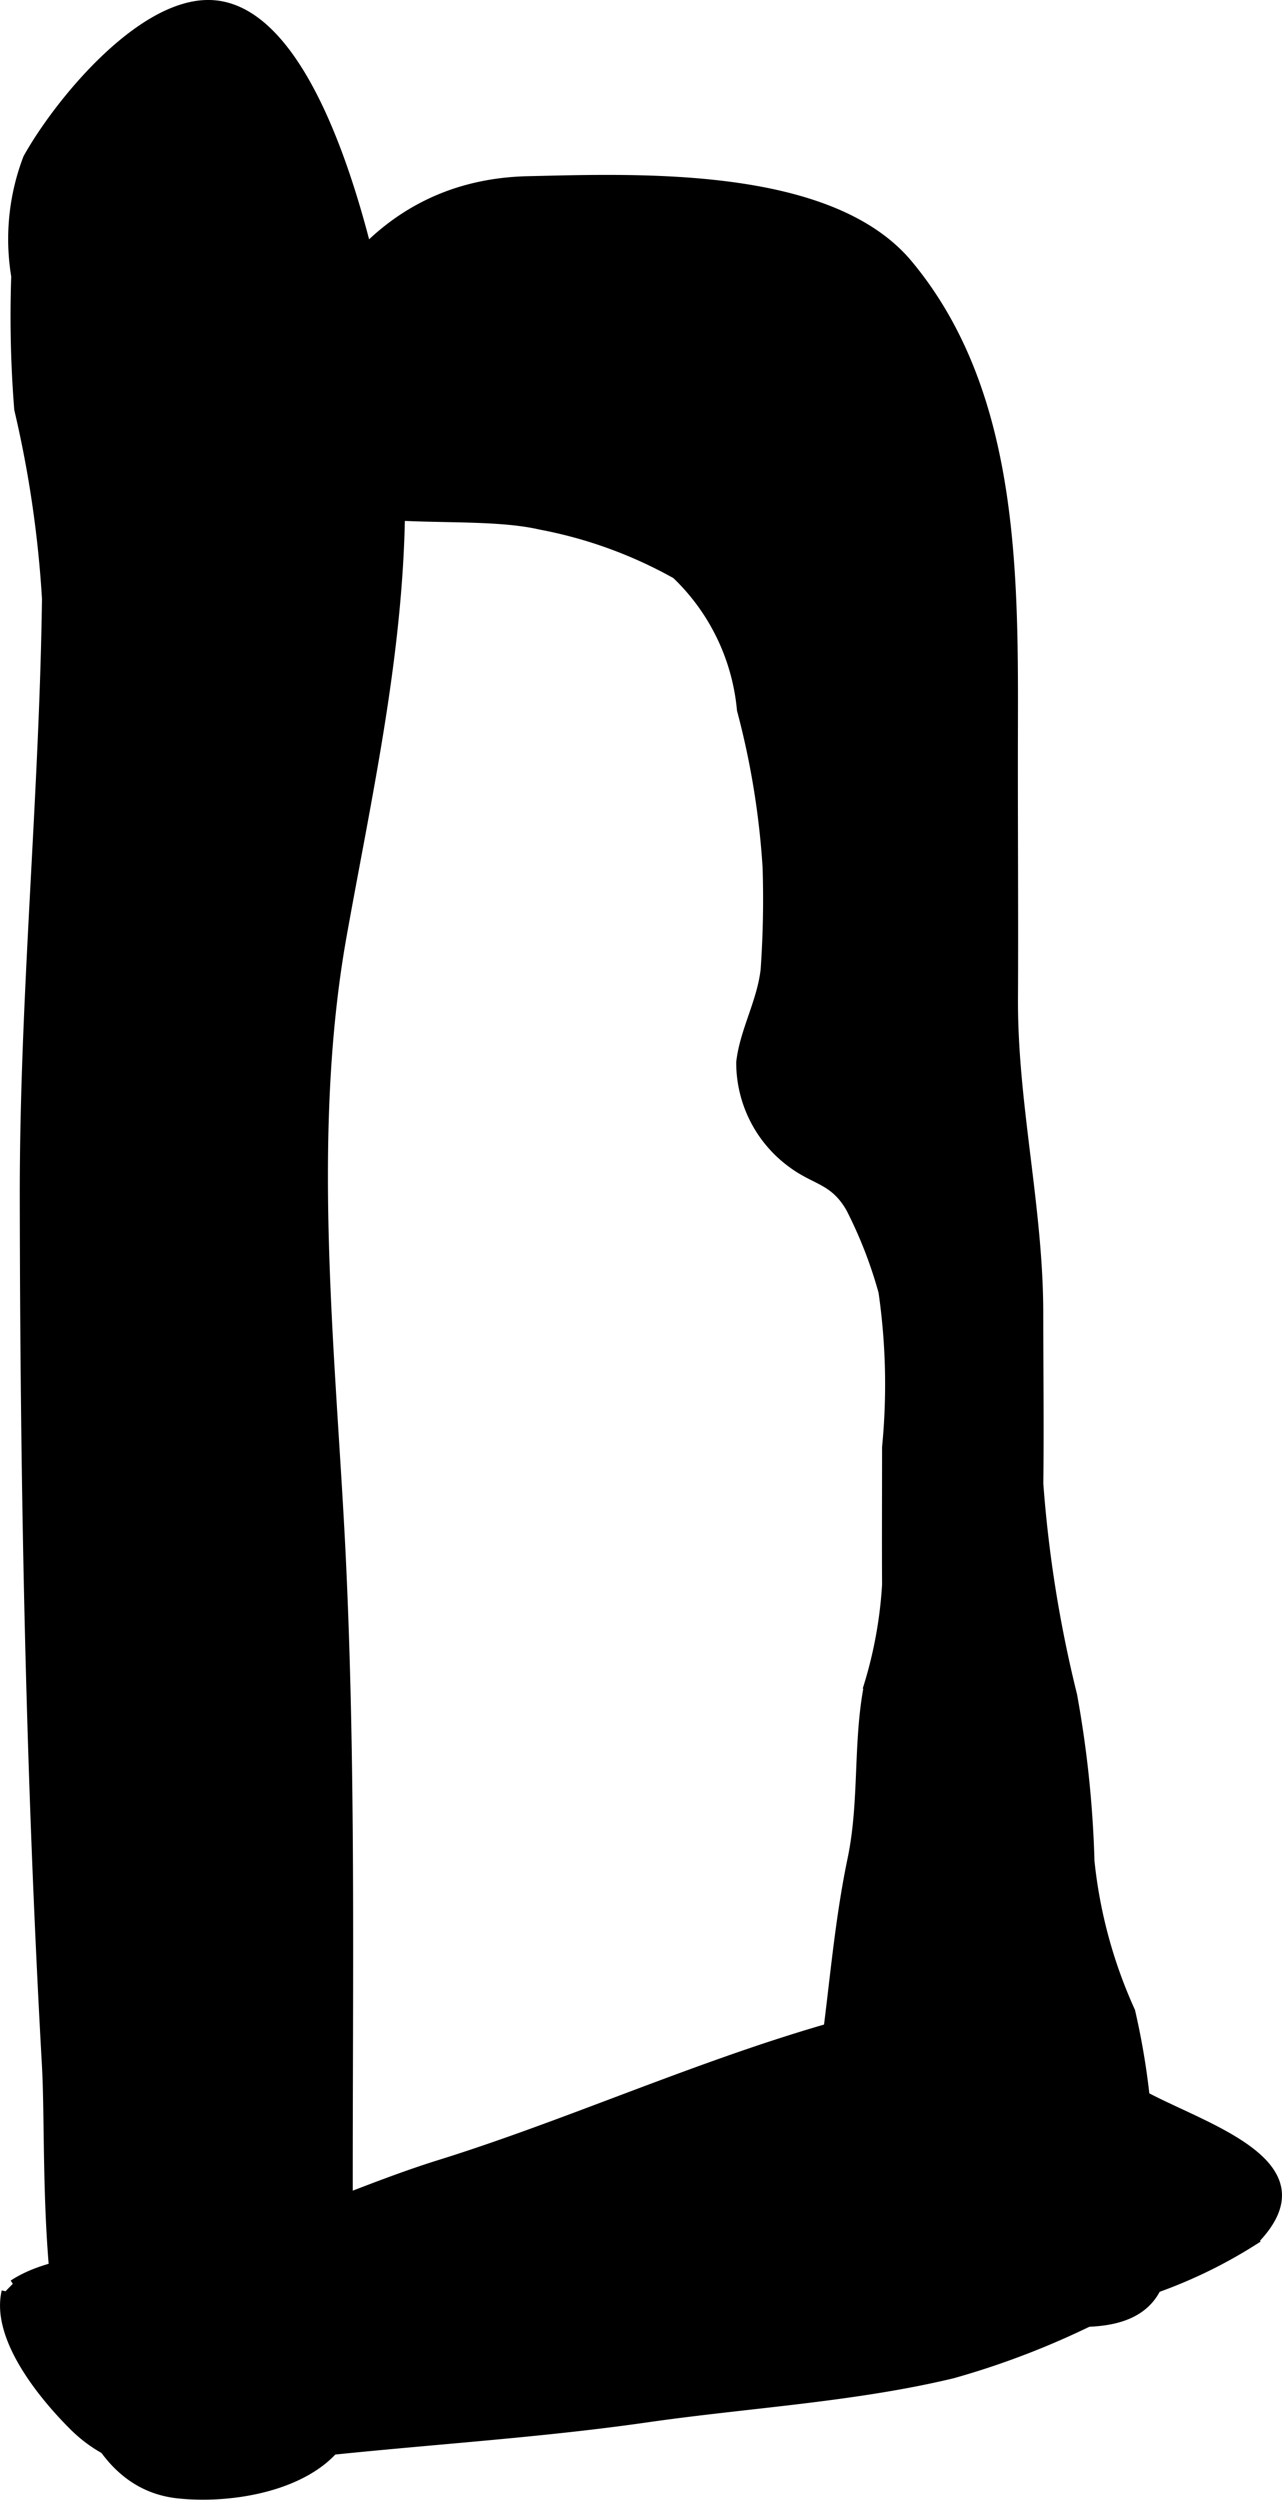
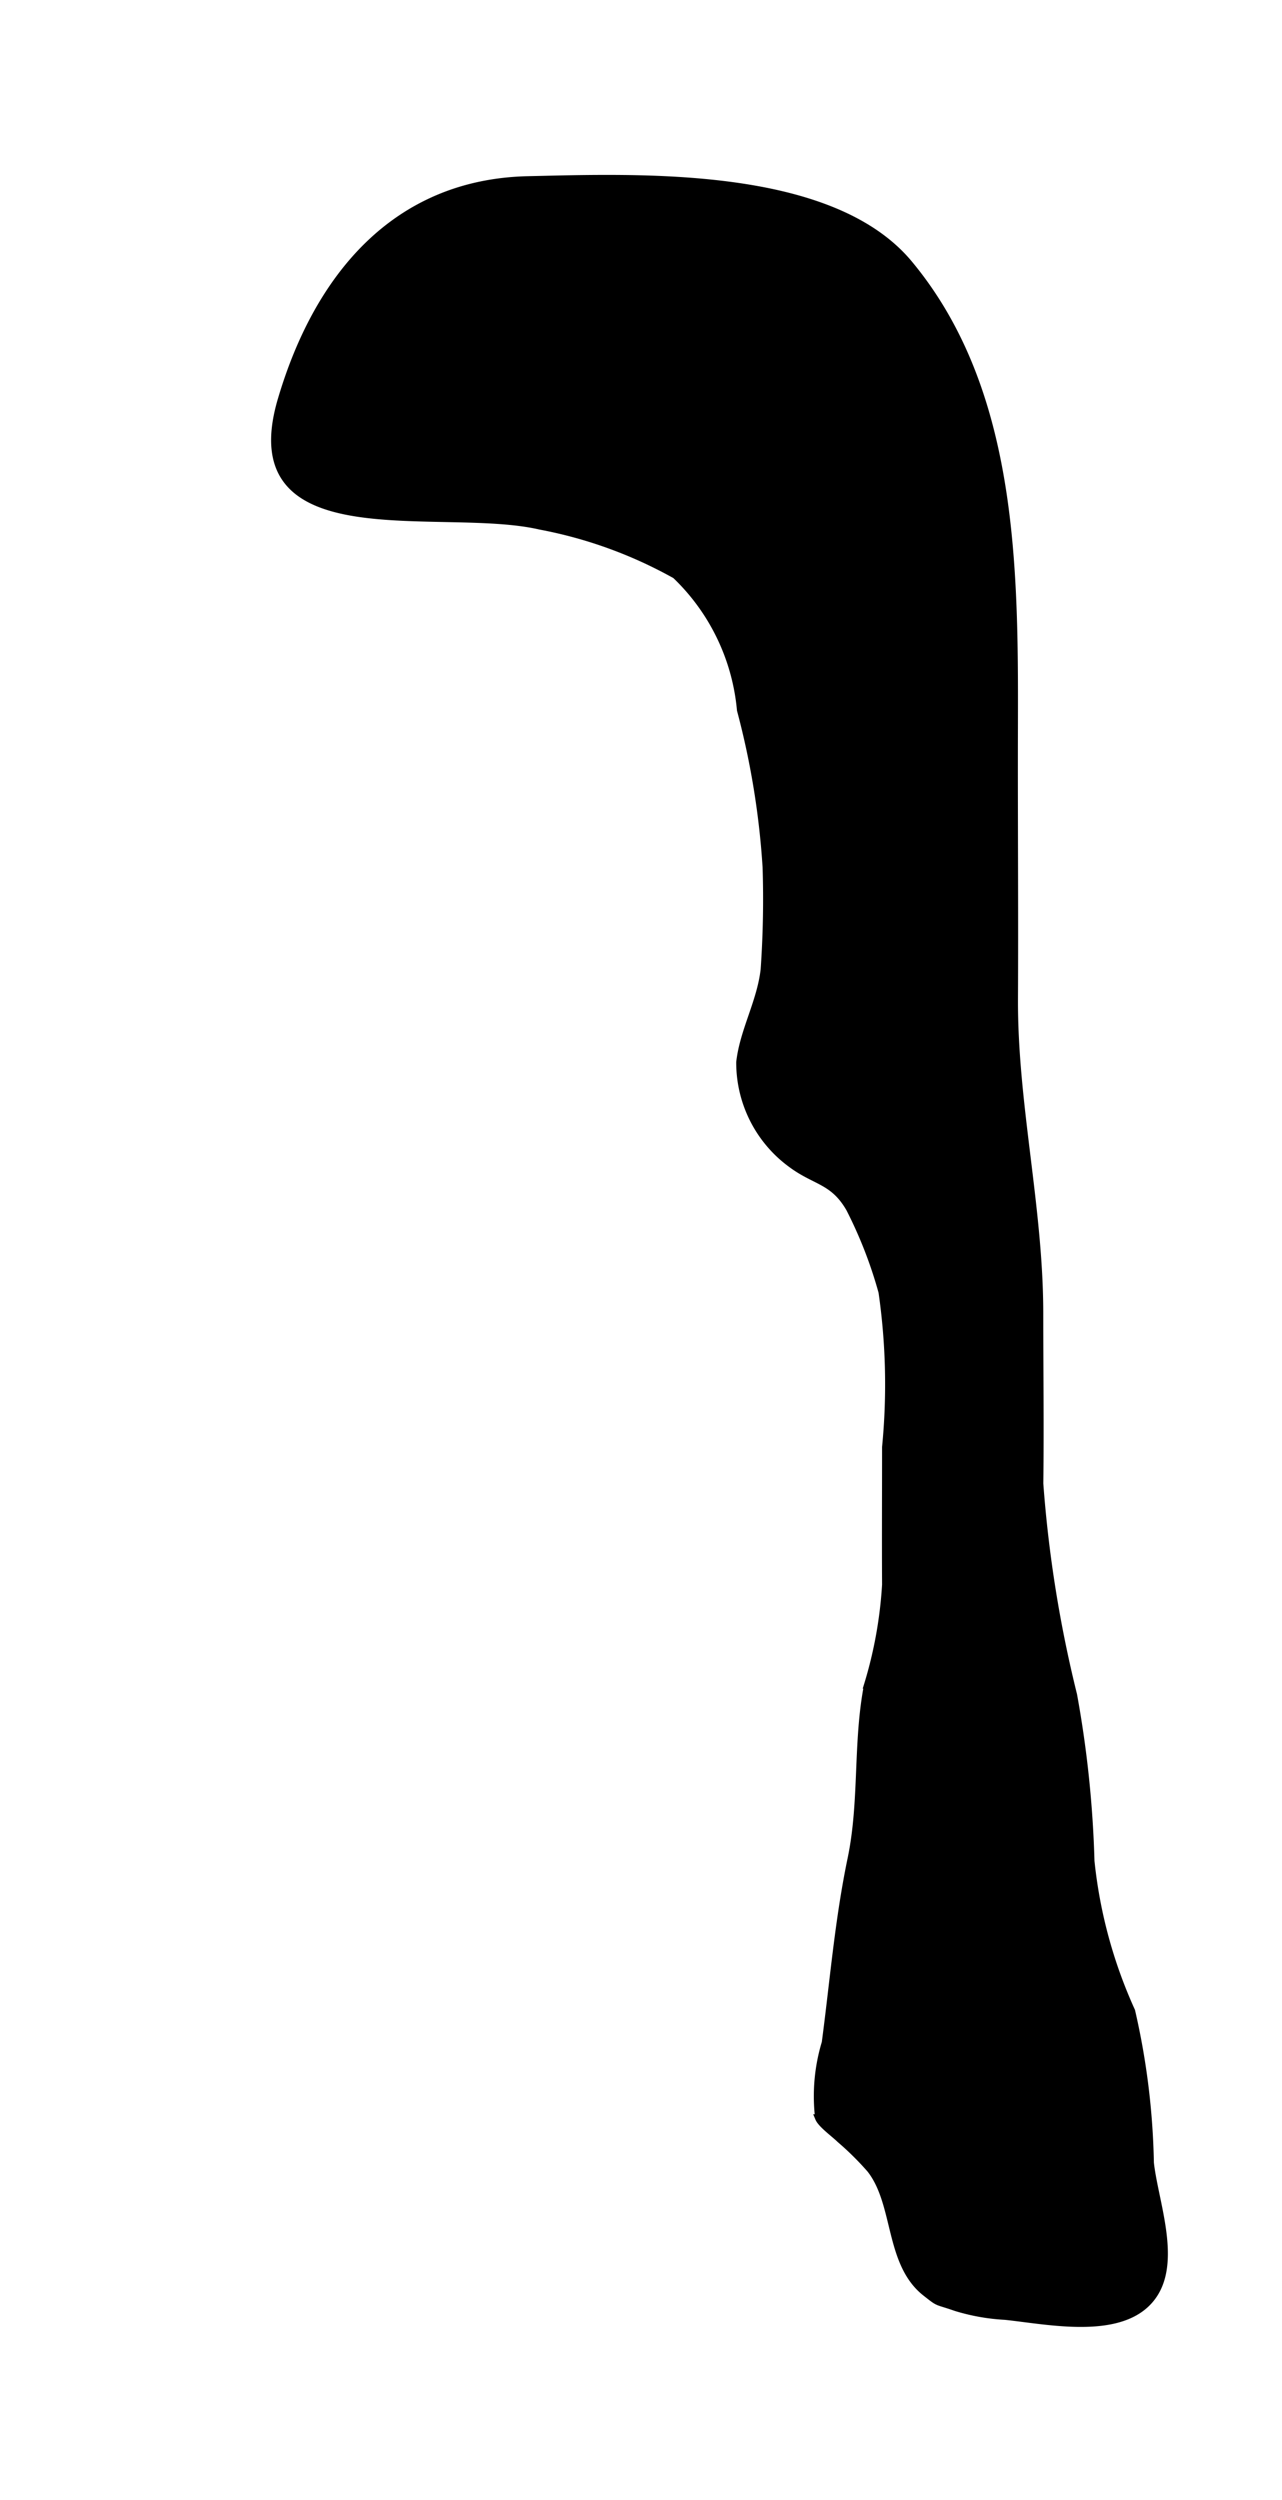
<svg xmlns="http://www.w3.org/2000/svg" version="1.1" width="8.838mm" height="17.222mm" viewBox="0 0 25.052 48.819">
  <defs>
    <style type="text/css">
      .a {
        stroke: #000;
        stroke-miterlimit: 10;
        stroke-width: 0.15px;
      }
    </style>
  </defs>
  <path class="a" d="M10.315,3.516c2.153-.048,5.907-.205,7.443,1.635,2.185,2.624,2.06,6.37,2.058,9.585-.001,1.592.01,3.178.002,4.767-.01,2.059.494,4.082.494,6.149,0,1.107.015,2.215.001,3.321a24.613,24.613,0,0,0,.66,4.128,21.373,21.373,0,0,1,.34,3.246,9.396,9.396,0,0,0,.795,2.929,14.34,14.34,0,0,1,.366,2.962c.09.832.644,2.165-.143,2.805-.656.535-1.922.267-2.689.187a3.985,3.985,0,0,1-.962-.171c-.401-.14-.308-.066-.588-.287-.733-.577-.548-1.735-1.081-2.411a5.801,5.801,0,0,0-.595-.588c-.098-.098-.362-.288-.412-.408a3.597,3.597,0,0,1,.129-1.471c.161-1.215.255-2.393.505-3.594.234-1.123.102-2.272.322-3.397a8.376,8.376,0,0,0,.352-1.955c-.005-.895,0-1.792,0-2.687a12.643,12.643,0,0,0-.07-3.03,8.61,8.61,0,0,0-.635-1.631c-.317-.551-.667-.521-1.132-.864a2.447,2.447,0,0,1-1.013-1.992c.069-.613.406-1.176.477-1.809a19.745,19.745,0,0,0,.038-1.999,15.763,15.763,0,0,0-.501-3.07,4.166,4.166,0,0,0-1.272-2.637,8.721,8.721,0,0,0-2.649-.961c-1.942-.449-5.961.59-5.05-2.469C6.209,5.421,7.722,3.575,10.315,3.516Z" />
-   <path class="a" d="M.461,23.353c-.003-3.89.381-7.769.434-11.659a21.847,21.847,0,0,0-.542-3.698,22.85,22.85,0,0,1-.059-2.6,4.44,4.44,0,0,1,.233-2.312C1.124,2.012,2.731.045,4.1.075c2.278.052,3.358,5.663,3.589,7.336.507,3.72-.366,7.372-.992,10.875-.694,3.9-.217,8.116-.024,11.944.209,4.219.142,8.433.145,12.572,0,1.202.437,3.461,0,4.585-.424,1.08-2.079,1.458-3.324,1.332-2.918-.296-2.472-6.089-2.6-8.38C.577,34.68.468,29.071.461,23.353Z" />
-   <path class="a" d="M.25,44.601c1.006-.671,2.972-.514,4.194-.863,1.37-.393,2.755-1.051,4.16-1.487,2.938-.916,5.971-2.369,9.062-3.032,1.885-.404,2.891.642,4.553,1.616,1.147.674,3.828,1.36,2.298,2.928a9.491,9.491,0,0,1-2.152,1.017,15.962,15.962,0,0,1-3.747,1.593c-1.94.465-3.978.573-5.972.859-2.149.309-4.306.434-6.462.667-1.631.177-3.445.811-4.772-.525-.606-.607-1.519-1.731-1.305-2.627" />
</svg>